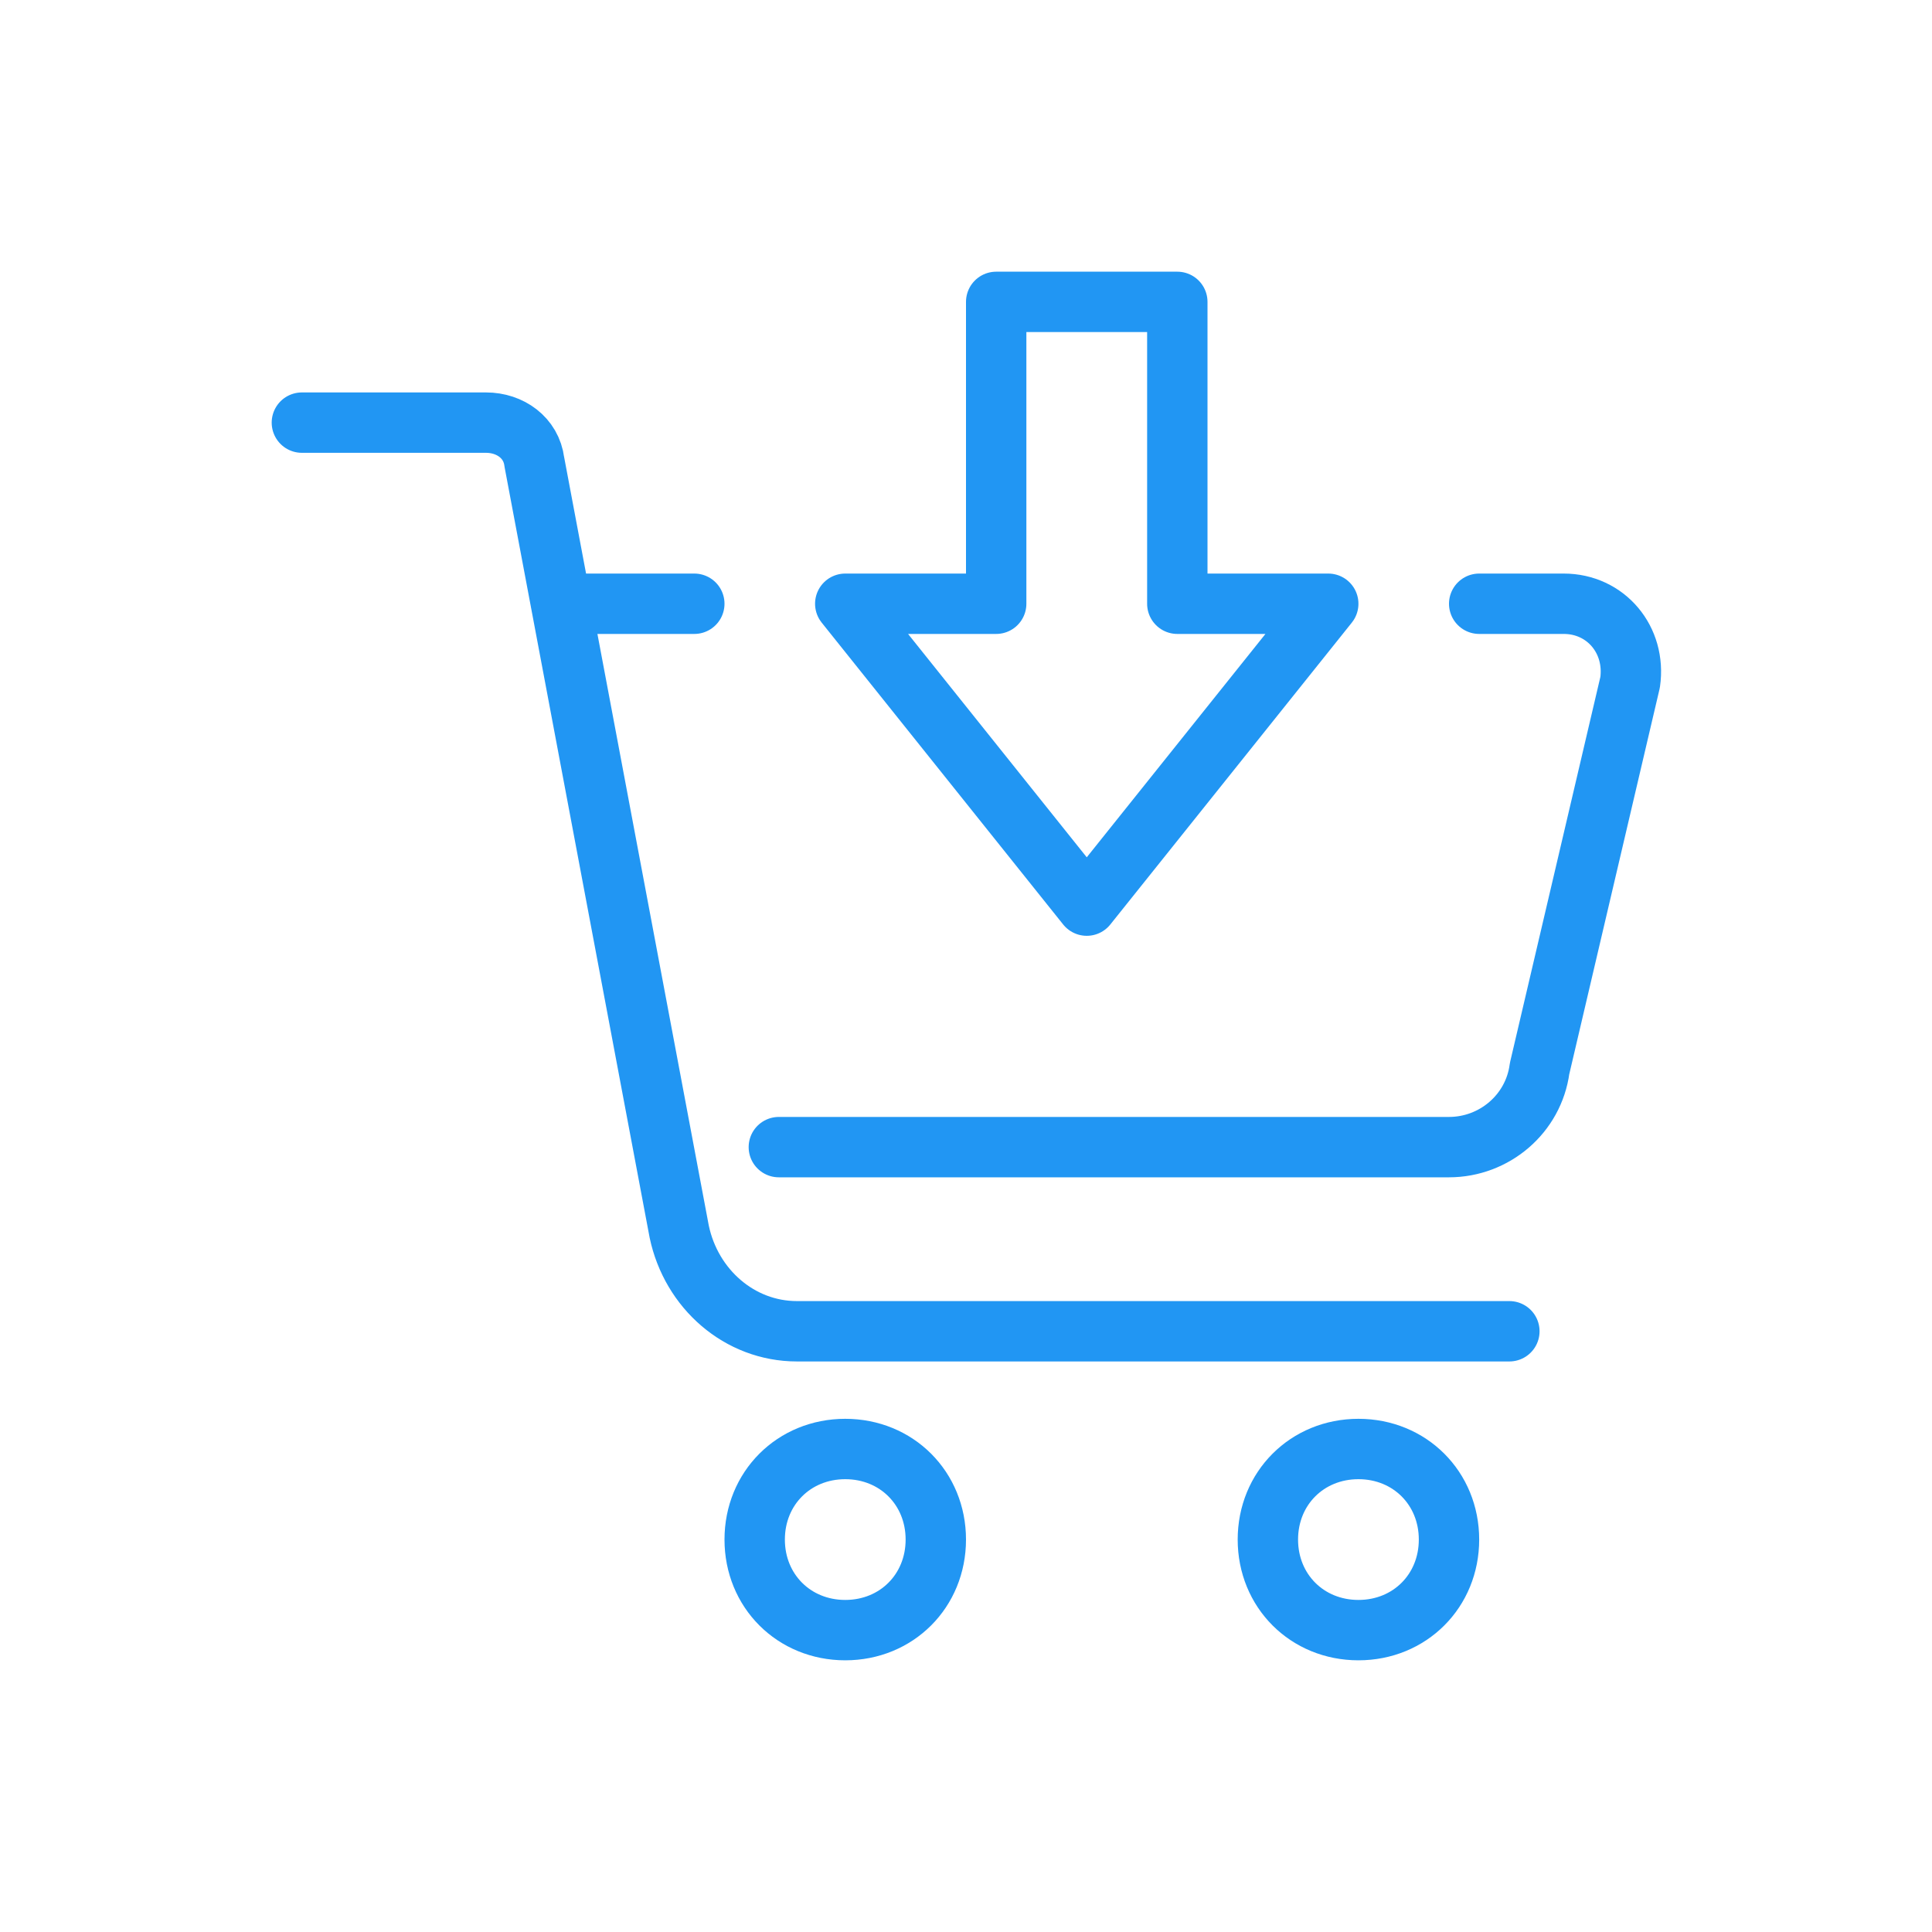
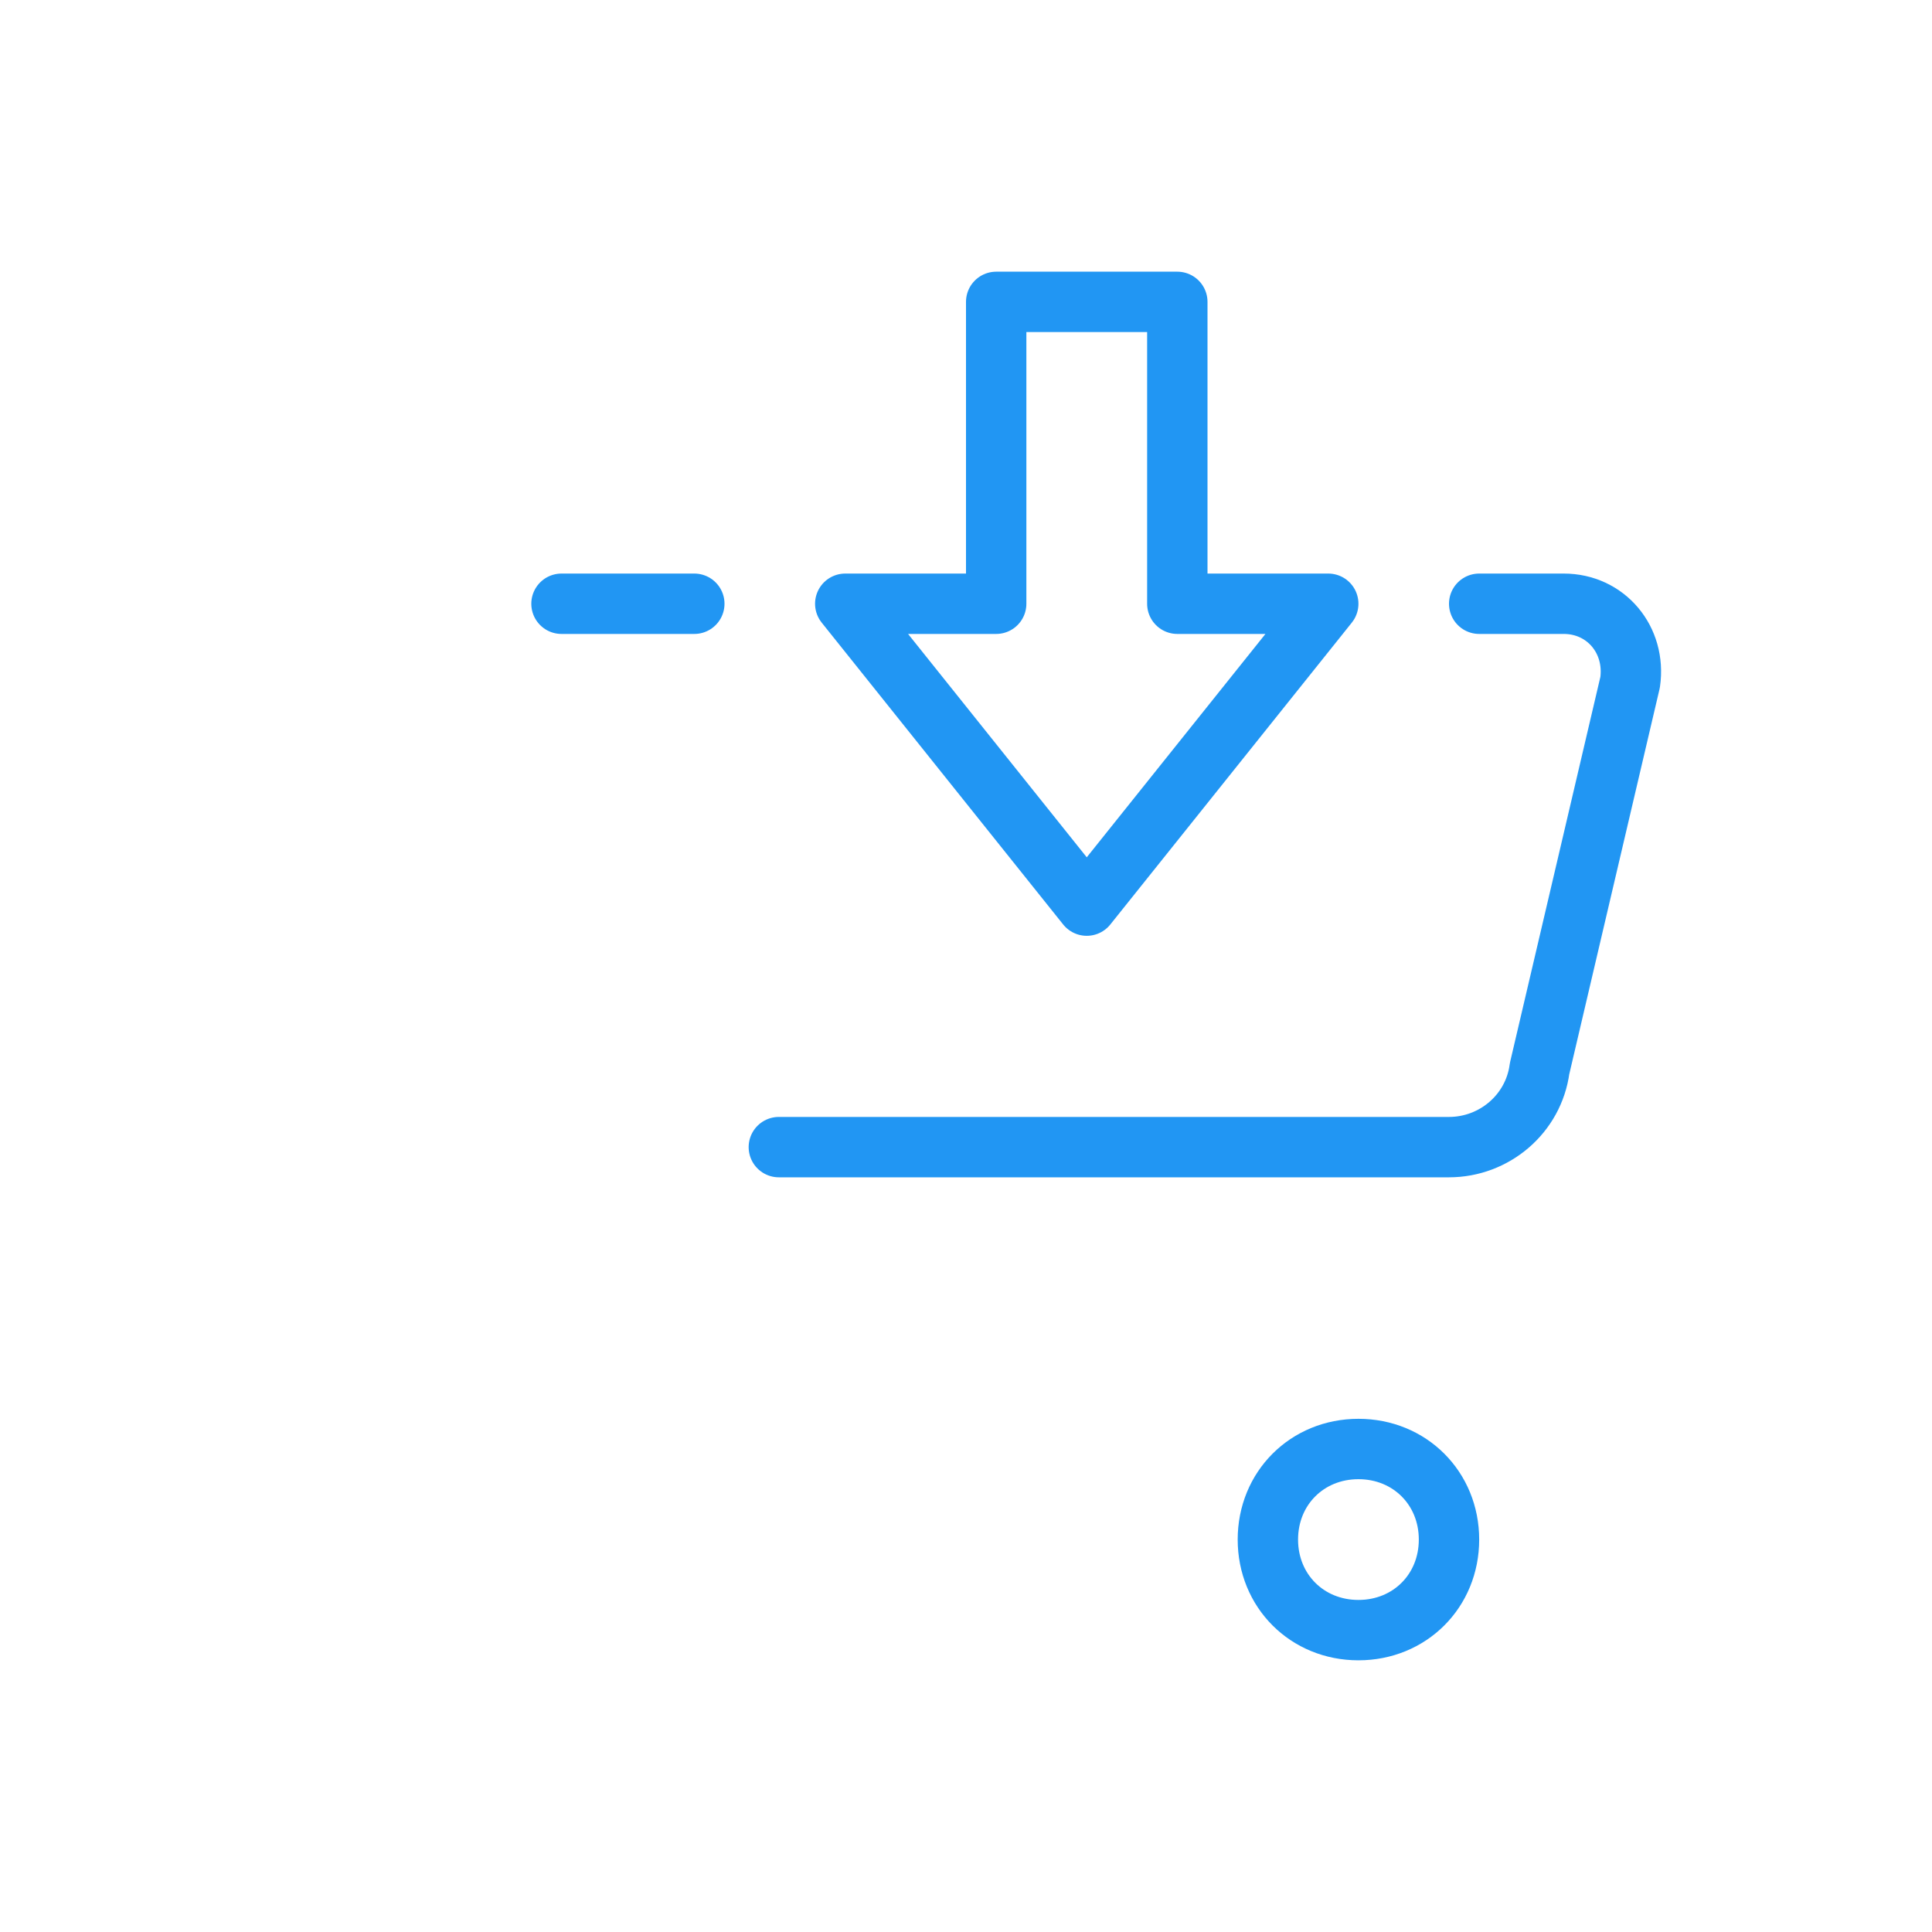
<svg xmlns="http://www.w3.org/2000/svg" version="1.1" x="0px" y="0px" viewBox="0 0 64 64" style="enable-background:new 0 0 64 64;" xml:space="preserve">
  <style type="text/css">
	.st0{display:none;}
	.st1{display:inline;}
	.st2{display:none;fill:#F5A6C8;}
	.st3{fill:none;stroke:#2196F3;stroke-width:2;stroke-linecap:round;stroke-linejoin:round;stroke-miterlimit:10;}
</style>
  <g id="Livello_3" class="st0">
-     <rect y="0" class="st1" width="64" height="64" />
-   </g>
+     </g>
  <g id="Livello_2_00000061432736735556493320000013941142632059482275_">
    <rect x="-0.1" y="0" class="st2" width="64" height="64" />
    <g>
      <line class="st3" x1="23" y1="20" x2="18.6" y2="20" />
      <path class="st3" d="M25.8,38H48c1.5,0,2.8-1.1,3-2.6L54,22.6c0.2-1.4-0.8-2.6-2.2-2.6H49" />
      <path class="st3" d="M48,51c0,1.7-1.3,3-3,3c-1.7,0-3-1.3-3-3c0-1.7,1.3-3,3-3C46.7,48,48,49.3,48,51z" />
-       <path class="st3" d="M31,51c0,1.7-1.3,3-3,3c-1.7,0-3-1.3-3-3c0-1.7,1.3-3,3-3C29.7,48,31,49.3,31,51z" />
-       <path class="st3" d="M10,14h6.1c0.8,0,1.5,0.5,1.6,1.3l4.8,25.5c0.4,1.9,2,3.3,3.9,3.3H50" />
      <polygon class="st3" points="39,10 39,20 44,20 36,30 28,20 33,20 33,10   " />
    </g>
  </g>
</svg>